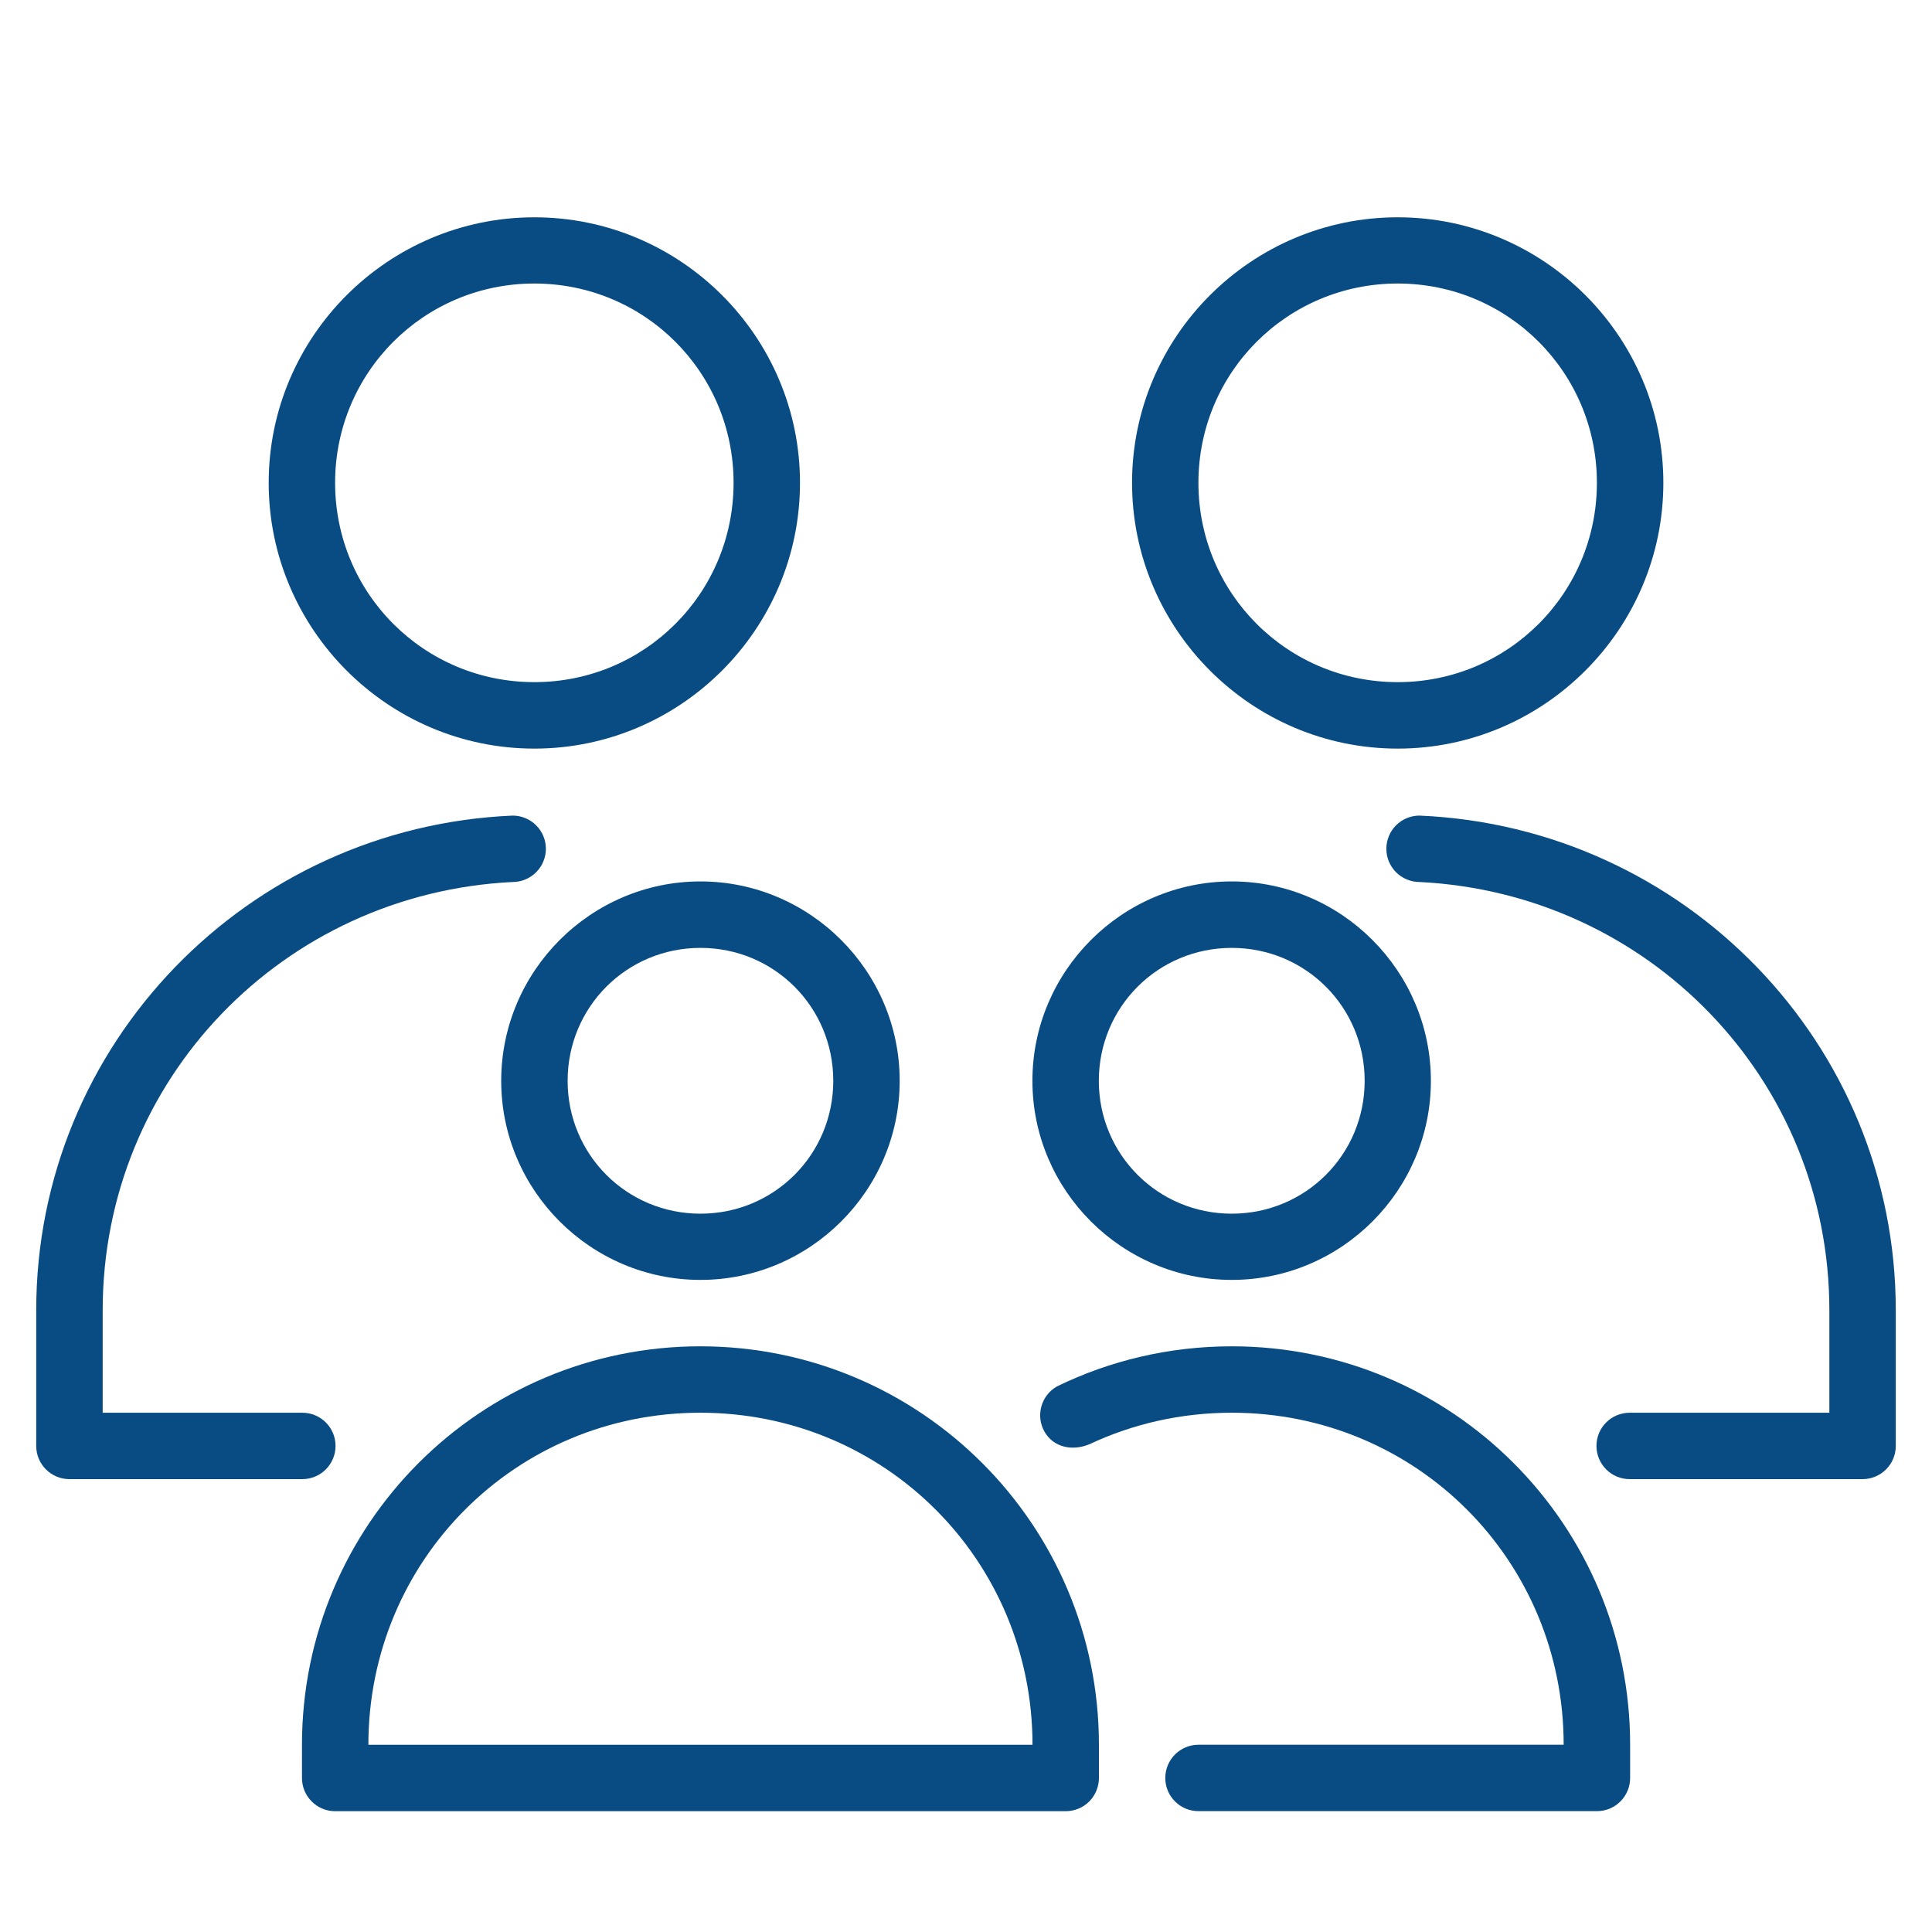
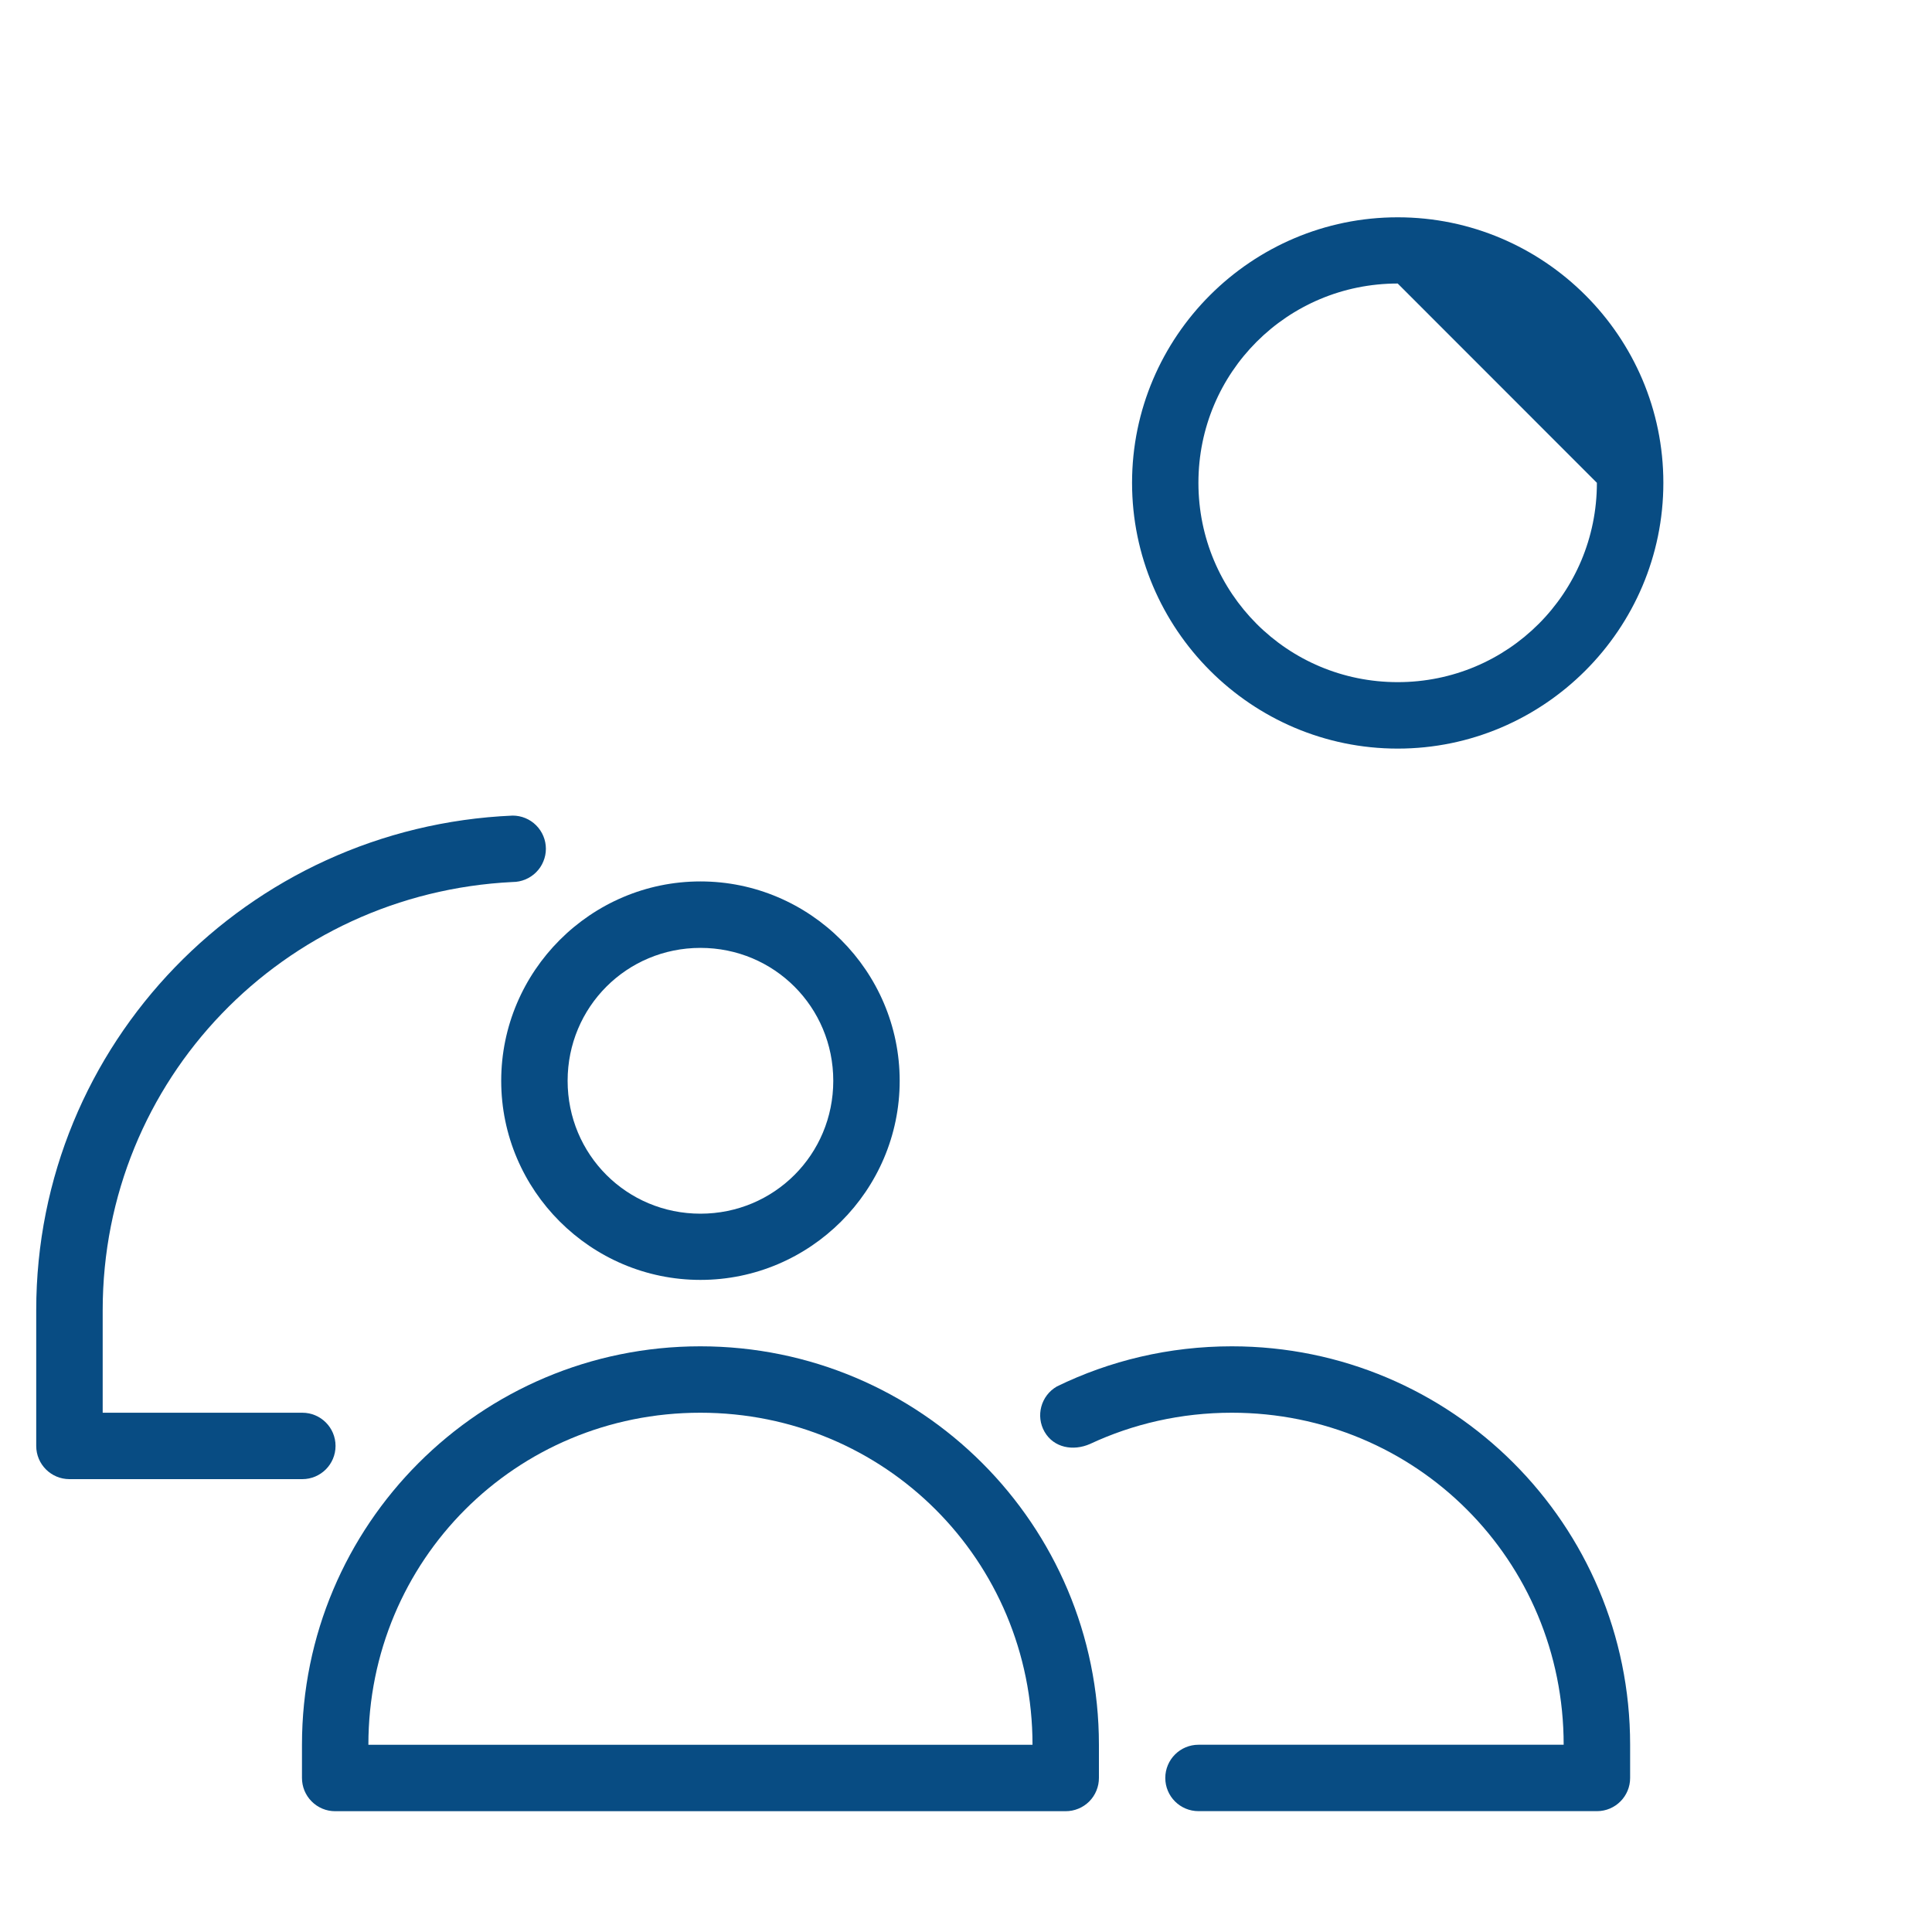
<svg xmlns="http://www.w3.org/2000/svg" width="40" height="40" viewBox="0 0 40 40" fill="none">
-   <path d="M28.938 4.499C31.966 4.499 34.438 6.966 34.438 9.996C34.438 13.027 31.966 15.499 28.938 15.499C25.909 15.499 23.438 13.027 23.438 9.996C23.438 6.966 25.909 4.499 28.938 4.499ZM28.938 5.87C26.652 5.87 24.812 7.71 24.812 9.996C24.812 12.283 26.652 14.123 28.938 14.123C31.223 14.123 33.062 12.283 33.062 9.996C33.062 7.71 31.223 5.87 28.938 5.87Z" fill="#084C83" />
-   <path d="M29.39 16.886C29.208 16.886 29.033 16.958 28.904 17.087C28.775 17.216 28.703 17.391 28.703 17.573C28.703 17.663 28.72 17.753 28.755 17.836C28.79 17.92 28.84 17.995 28.904 18.059C28.968 18.123 29.044 18.174 29.127 18.208C29.21 18.243 29.3 18.261 29.39 18.261C34.138 18.497 37.875 22.354 37.875 27.127V29.249H33.741C33.361 29.249 33.053 29.556 33.053 29.936C33.053 30.316 33.361 30.624 33.741 30.624H38.565C38.943 30.622 39.249 30.316 39.25 29.939V27.127C39.25 21.609 34.877 17.122 29.39 16.886Z" fill="#084C83" />
-   <path d="M11.063 4.499C14.092 4.499 16.563 6.966 16.563 9.996C16.563 13.027 14.092 15.499 11.063 15.499C8.034 15.499 5.563 13.027 5.563 9.996C5.563 6.966 8.034 4.499 11.063 4.499ZM11.063 5.87C8.777 5.87 6.938 7.71 6.938 9.996C6.938 12.283 8.777 14.123 11.063 14.123C13.349 14.123 15.188 12.283 15.188 9.996C15.188 7.71 13.349 5.87 11.063 5.87Z" fill="#084C83" />
+   <path d="M28.938 4.499C31.966 4.499 34.438 6.966 34.438 9.996C34.438 13.027 31.966 15.499 28.938 15.499C25.909 15.499 23.438 13.027 23.438 9.996C23.438 6.966 25.909 4.499 28.938 4.499ZM28.938 5.87C26.652 5.87 24.812 7.71 24.812 9.996C24.812 12.283 26.652 14.123 28.938 14.123C31.223 14.123 33.062 12.283 33.062 9.996Z" fill="#084C83" />
  <path d="M10.614 16.886C5.125 17.121 0.75 21.608 0.75 27.127V29.939C0.751 30.317 1.058 30.623 1.436 30.624H6.259C6.639 30.624 6.947 30.316 6.947 29.936C6.947 29.556 6.639 29.249 6.259 29.249H2.126V27.127C2.126 22.352 5.863 18.494 10.614 18.261C10.704 18.261 10.794 18.243 10.877 18.208C10.96 18.174 11.036 18.123 11.1 18.059C11.164 17.995 11.215 17.92 11.249 17.836C11.284 17.753 11.302 17.663 11.302 17.573C11.302 17.391 11.229 17.216 11.1 17.087C10.971 16.958 10.796 16.886 10.614 16.886Z" fill="#084C83" />
  <path d="M14.502 18.249C12.232 18.249 10.377 20.106 10.377 22.377C10.377 24.647 12.232 26.499 14.502 26.499C16.771 26.499 18.627 24.647 18.627 22.377C18.627 20.106 16.771 18.249 14.502 18.249ZM14.502 19.625C16.029 19.625 17.252 20.849 17.252 22.377C17.252 23.904 16.029 25.128 14.502 25.128C12.975 25.128 11.752 23.904 11.752 22.377C11.752 20.849 12.975 19.625 14.502 19.625Z" fill="#084C83" />
  <path d="M14.499 27.874C9.941 27.874 6.252 31.567 6.252 36.124V36.809C6.252 36.899 6.269 36.989 6.303 37.072C6.338 37.156 6.388 37.232 6.452 37.296C6.515 37.36 6.591 37.411 6.674 37.446C6.757 37.481 6.847 37.499 6.937 37.499H22.062C22.152 37.499 22.242 37.482 22.326 37.447C22.41 37.413 22.486 37.362 22.551 37.298C22.615 37.233 22.666 37.157 22.7 37.073C22.735 36.989 22.752 36.9 22.752 36.809V36.124C22.752 31.567 19.058 27.874 14.499 27.874ZM14.499 29.249C18.32 29.249 21.377 32.304 21.377 36.124H7.627C7.627 32.304 10.678 29.249 14.499 29.249Z" fill="#084C83" />
-   <path d="M25.502 18.249C23.231 18.249 21.375 20.106 21.375 22.377C21.375 24.647 23.231 26.499 25.502 26.499C27.773 26.499 29.625 24.647 29.625 22.377C29.625 20.106 27.773 18.249 25.502 18.249ZM25.502 19.625C27.029 19.625 28.254 20.849 28.254 22.377C28.254 23.904 27.029 25.128 25.502 25.128C23.975 25.128 22.75 23.904 22.75 22.377C22.75 20.849 23.975 19.625 25.502 19.625Z" fill="#084C83" />
  <path d="M25.503 27.874C24.204 27.874 22.973 28.172 21.88 28.706C21.551 28.896 21.438 29.316 21.627 29.645C21.817 29.974 22.217 30.049 22.567 29.896C23.456 29.48 24.45 29.249 25.503 29.249C29.323 29.249 32.374 32.304 32.374 36.123H24.814C24.434 36.123 24.126 36.431 24.126 36.811C24.126 37.191 24.434 37.498 24.814 37.498H33.064C33.444 37.498 33.752 37.188 33.75 36.808V36.123C33.75 31.566 30.062 27.874 25.503 27.874Z" fill="#084C83" />
</svg>